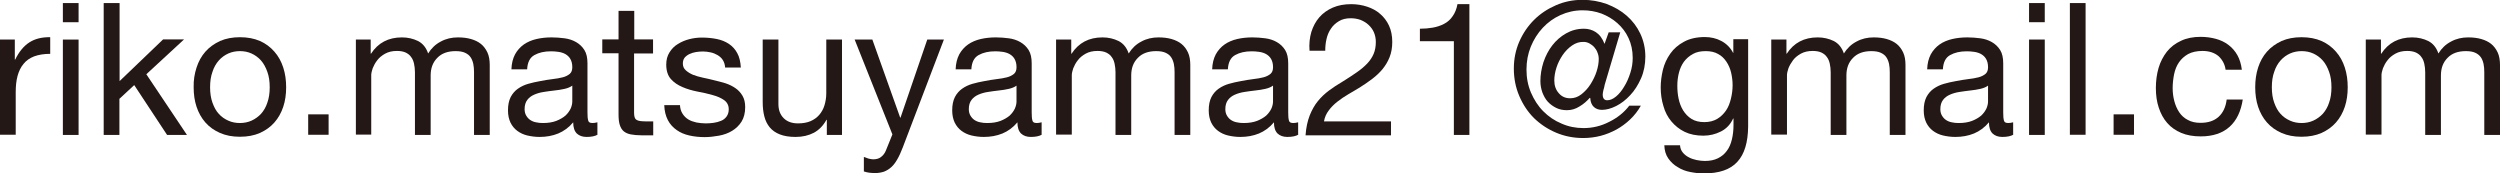
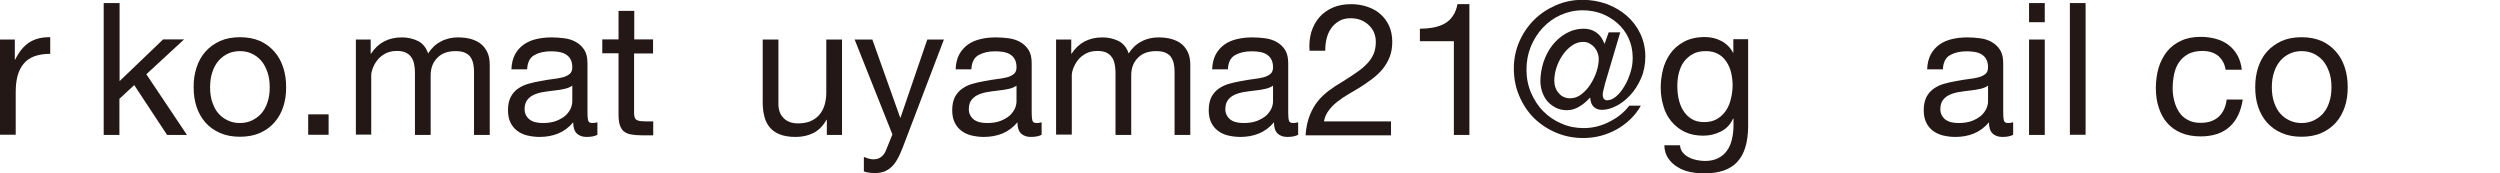
<svg xmlns="http://www.w3.org/2000/svg" version="1.1" id="レイヤー_1" x="0px" y="0px" viewBox="0 0 1383.9 96" style="enable-background:new 0 0 1383.9 96;" xml:space="preserve">
  <style type="text/css"> .st0{fill:#231815;} </style>
  <g>
    <path class="st0" d="M8.2,21.9V33h0.2c2.1-4.3,4.7-7.5,7.8-9.5c3.1-2,6.9-3,11.6-2.9v9.2c-3.5,0-6.4,0.5-8.9,1.4 c-2.5,1-4.4,2.3-5.9,4.2c-1.5,1.8-2.6,4.1-3.3,6.7c-0.7,2.6-1,5.6-1,9v23.5H0V21.9H8.2z" />
-     <path class="st0" d="M34.8,12.4V1.7h8.7v10.6H34.8z M43.5,21.9v52.8h-8.7V21.9H43.5z" />
    <path class="st0" d="M66.2,1.7v43.2l24.1-23.1h11.6L81,41.1l22.5,33.6h-11L74.3,47.1l-8.2,7.6v20h-8.7V1.7H66.2z" />
    <path class="st0" d="M108.8,37.4c1.1-3.4,2.7-6.3,4.9-8.8c2.2-2.5,4.9-4.4,8.1-5.9c3.2-1.4,6.9-2.1,11-2.1c4.2,0,7.9,0.7,11.1,2.1 c3.2,1.4,5.8,3.4,8,5.9c2.2,2.5,3.8,5.4,4.9,8.8c1.1,3.4,1.6,7,1.6,10.9c0,3.9-0.5,7.5-1.6,10.8c-1.1,3.3-2.7,6.2-4.9,8.7 c-2.2,2.5-4.9,4.4-8,5.8c-3.2,1.4-6.9,2.1-11.1,2.1c-4.2,0-7.8-0.7-11-2.1c-3.2-1.4-5.9-3.3-8.1-5.8c-2.2-2.5-3.8-5.4-4.9-8.7 c-1.1-3.3-1.6-6.9-1.6-10.8C107.1,44.4,107.7,40.8,108.8,37.4z M117.6,56.8c0.9,2.5,2,4.6,3.5,6.2c1.5,1.7,3.3,2.9,5.3,3.8 c2,0.9,4.1,1.3,6.4,1.3c2.2,0,4.4-0.4,6.4-1.3c2-0.9,3.8-2.2,5.3-3.8c1.5-1.7,2.7-3.7,3.5-6.2c0.9-2.5,1.3-5.3,1.3-8.5 c0-3.2-0.4-6-1.3-8.5c-0.9-2.5-2-4.6-3.5-6.3c-1.5-1.7-3.3-3-5.3-3.9c-2-0.9-4.1-1.3-6.4-1.3c-2.2,0-4.4,0.4-6.4,1.3 c-2,0.9-3.8,2.2-5.3,3.9c-1.5,1.7-2.7,3.8-3.5,6.3c-0.9,2.5-1.3,5.3-1.3,8.5C116.3,51.5,116.7,54.3,117.6,56.8z" />
    <path class="st0" d="M181.9,63.3v11.3h-11.3V63.3H181.9z" />
    <path class="st0" d="M205.2,21.9v7.8h0.2c3.9-6,9.6-9,17.1-9c3.3,0,6.2,0.7,8.9,2c2.7,1.4,4.5,3.7,5.6,6.9c1.8-2.9,4.1-5.1,7-6.6 c2.9-1.6,6.1-2.3,9.5-2.3c2.7,0,5.1,0.3,7.2,0.9c2.1,0.6,4,1.5,5.5,2.7c1.5,1.2,2.7,2.8,3.6,4.7c0.9,1.9,1.3,4.3,1.3,7v38.7h-8.7 V40c0-1.6-0.1-3.2-0.4-4.6c-0.3-1.4-0.8-2.7-1.5-3.7c-0.7-1.1-1.8-1.9-3.1-2.5c-1.3-0.6-3-0.9-5.2-0.9c-4.3,0-7.7,1.2-10.1,3.7 c-2.5,2.5-3.7,5.7-3.7,9.8v32.9h-8.7V40c0-1.7-0.2-3.3-0.5-4.7c-0.3-1.4-0.8-2.7-1.6-3.7c-0.7-1.1-1.8-1.9-3-2.5 c-1.3-0.6-2.9-0.9-4.9-0.9c-2.5,0-4.7,0.5-6.5,1.5c-1.8,1-3.3,2.2-4.4,3.7c-1.1,1.4-1.9,2.9-2.5,4.4c-0.5,1.5-0.8,2.8-0.8,3.8v32.9 H197V21.9H205.2z" />
    <path class="st0" d="M330.9,74.5c-1.5,0.9-3.6,1.3-6.2,1.3c-2.2,0-4-0.6-5.4-1.9c-1.3-1.3-2-3.3-2-6.2c-2.4,2.9-5.2,4.9-8.3,6.2 c-3.2,1.3-6.6,1.9-10.3,1.9c-2.4,0-4.6-0.3-6.8-0.8c-2.1-0.5-4-1.4-5.6-2.6c-1.6-1.2-2.8-2.7-3.7-4.5c-0.9-1.9-1.4-4.1-1.4-6.8 c0-3,0.5-5.4,1.5-7.4c1-1.9,2.4-3.5,4-4.6c1.7-1.2,3.6-2.1,5.7-2.7c2.1-0.6,4.3-1.1,6.6-1.5c2.4-0.5,4.6-0.8,6.8-1.1 c2.1-0.2,4-0.6,5.7-1c1.6-0.4,2.9-1.1,3.9-1.9c1-0.9,1.4-2.1,1.4-3.7c0-1.9-0.4-3.4-1.1-4.6c-0.7-1.2-1.6-2-2.8-2.7 c-1.1-0.6-2.4-1-3.8-1.2c-1.4-0.2-2.8-0.3-4.1-0.3c-3.7,0-6.7,0.7-9.2,2.1c-2.5,1.4-3.8,4-4,7.9h-8.7c0.1-3.3,0.8-6,2-8.3 c1.2-2.2,2.9-4.1,4.9-5.5c2-1.4,4.4-2.4,7-3c2.6-0.6,5.4-0.9,8.4-0.9c2.4,0,4.7,0.2,7.1,0.5c2.3,0.3,4.5,1,6.4,2.1 c1.9,1.1,3.4,2.5,4.6,4.4c1.2,1.9,1.7,4.4,1.7,7.4v27.1c0,2,0.1,3.5,0.4,4.5c0.2,1,1,1.4,2.4,1.4c0.7,0,1.6-0.1,2.7-0.4V74.5z M316.8,47.4c-1.1,0.8-2.5,1.4-4.3,1.8c-1.8,0.4-3.6,0.7-5.6,0.9c-1.9,0.2-3.9,0.5-5.9,0.8c-2,0.3-3.7,0.8-5.3,1.5 c-1.6,0.7-2.8,1.6-3.8,2.9c-1,1.3-1.5,3-1.5,5.1c0,1.4,0.3,2.6,0.9,3.6c0.6,1,1.3,1.8,2.2,2.4c0.9,0.6,2,1.1,3.2,1.3 c1.2,0.3,2.5,0.4,3.9,0.4c2.9,0,5.3-0.4,7.4-1.2c2-0.8,3.7-1.8,5-2.9c1.3-1.2,2.2-2.5,2.9-3.9c0.6-1.4,0.9-2.7,0.9-3.9V47.4z" />
    <path class="st0" d="M361.5,21.9v7.7H351v32.8c0,1,0.1,1.8,0.3,2.5c0.2,0.6,0.5,1.1,1,1.4c0.5,0.3,1.1,0.6,2,0.7 c0.9,0.1,2,0.2,3.3,0.2h4v7.7h-6.6c-2.2,0-4.2-0.2-5.8-0.5c-1.6-0.3-2.9-0.9-3.9-1.7c-1-0.8-1.7-2-2.2-3.5 c-0.5-1.5-0.7-3.5-0.7-5.9V29.5h-9v-7.7h9V6h8.7v15.8H361.5z" />
-     <path class="st0" d="M377.8,62.9c0.8,1.3,1.9,2.4,3.2,3.2c1.3,0.8,2.8,1.3,4.5,1.7c1.7,0.3,3.4,0.5,5.2,0.5c1.4,0,2.8-0.1,4.3-0.3 c1.5-0.2,2.9-0.6,4.1-1.1c1.3-0.5,2.3-1.3,3.1-2.4c0.8-1.1,1.2-2.4,1.2-4c0-2.2-0.9-3.9-2.6-5.1c-1.7-1.2-3.8-2.1-6.4-2.8 c-2.6-0.7-5.3-1.4-8.3-1.9c-3-0.6-5.8-1.4-8.3-2.5c-2.6-1.1-4.7-2.5-6.4-4.4c-1.7-1.9-2.6-4.6-2.6-8c0-2.7,0.6-4.9,1.8-6.8 c1.2-1.9,2.7-3.5,4.6-4.6c1.9-1.2,4-2.1,6.3-2.7c2.3-0.6,4.7-0.9,7-0.9c3,0,5.8,0.3,8.3,0.8c2.5,0.5,4.7,1.4,6.7,2.7 c1.9,1.3,3.5,3,4.6,5.1c1.2,2.1,1.8,4.8,2,8h-8.7c-0.1-1.7-0.6-3.1-1.3-4.2c-0.7-1.1-1.7-2-2.9-2.7c-1.2-0.7-2.4-1.2-3.8-1.5 c-1.4-0.3-2.8-0.5-4.2-0.5c-1.3,0-2.6,0.1-3.9,0.3c-1.3,0.2-2.5,0.6-3.6,1.1c-1.1,0.5-2,1.2-2.7,2c-0.7,0.9-1,2-1,3.3 c0,1.5,0.5,2.7,1.6,3.7c1.1,1,2.4,1.8,4,2.5c1.6,0.6,3.5,1.2,5.5,1.6c2,0.4,4.1,0.9,6.1,1.4c2.2,0.5,4.3,1.1,6.4,1.7 c2.1,0.7,3.9,1.6,5.5,2.7c1.6,1.1,2.9,2.5,3.9,4.2c1,1.7,1.5,3.8,1.5,6.3c0,3.2-0.7,5.9-2,8c-1.3,2.1-3.1,3.8-5.2,5.1 c-2.1,1.3-4.6,2.2-7.3,2.7c-2.7,0.5-5.4,0.8-8,0.8c-2.9,0-5.7-0.3-8.4-0.9c-2.7-0.6-5-1.6-7-3c-2-1.4-3.7-3.2-4.9-5.5 c-1.2-2.3-1.9-5.1-2-8.3h8.7C376.5,59.9,376.9,61.5,377.8,62.9z" />
    <path class="st0" d="M457.7,74.7v-8.4h-0.2c-1.8,3.3-4.2,5.7-7,7.2c-2.9,1.5-6.2,2.3-10.1,2.3c-3.5,0-6.4-0.5-8.7-1.4 c-2.3-0.9-4.2-2.2-5.6-3.9c-1.4-1.7-2.4-3.7-3-6.1c-0.6-2.3-0.9-5-0.9-7.8V21.9h8.7v35.7c0,3.3,1,5.9,2.9,7.8 c1.9,1.9,4.5,2.9,7.9,2.9c2.7,0,5-0.4,6.9-1.2c1.9-0.8,3.6-2,4.9-3.5c1.3-1.5,2.3-3.3,2.9-5.3c0.6-2,1-4.2,1-6.6V21.9h8.7v52.8 H457.7z" />
    <path class="st0" d="M499.7,81.7c-1,2.6-2,4.8-3,6.5c-1,1.8-2.1,3.2-3.3,4.3c-1.2,1.1-2.5,1.9-4,2.5c-1.5,0.5-3.1,0.8-5.1,0.8 c-1,0-2-0.1-3.1-0.2c-1-0.1-2-0.4-3-0.7v-8c0.7,0.3,1.6,0.6,2.6,0.9c1,0.2,1.8,0.4,2.5,0.4c1.8,0,3.3-0.4,4.4-1.3 c1.2-0.9,2.1-2.1,2.7-3.6l3.6-8.9l-20.9-52.5h9.8l15.4,43.2h0.2l14.8-43.2h9.2L499.7,81.7z" />
    <path class="st0" d="M576.8,74.5c-1.5,0.9-3.6,1.3-6.2,1.3c-2.2,0-4-0.6-5.4-1.9c-1.3-1.3-2-3.3-2-6.2c-2.4,2.9-5.2,4.9-8.3,6.2 c-3.2,1.3-6.6,1.9-10.3,1.9c-2.4,0-4.6-0.3-6.8-0.8c-2.1-0.5-4-1.4-5.6-2.6c-1.6-1.2-2.8-2.7-3.7-4.5c-0.9-1.9-1.4-4.1-1.4-6.8 c0-3,0.5-5.4,1.5-7.4c1-1.9,2.4-3.5,4-4.6c1.7-1.2,3.6-2.1,5.7-2.7c2.1-0.6,4.3-1.1,6.6-1.5c2.4-0.5,4.6-0.8,6.8-1.1 c2.1-0.2,4-0.6,5.7-1c1.6-0.4,2.9-1.1,3.9-1.9c1-0.9,1.4-2.1,1.4-3.7c0-1.9-0.4-3.4-1.1-4.6c-0.7-1.2-1.6-2-2.8-2.7 c-1.1-0.6-2.4-1-3.8-1.2c-1.4-0.2-2.8-0.3-4.1-0.3c-3.7,0-6.7,0.7-9.2,2.1c-2.5,1.4-3.8,4-4,7.9h-8.7c0.1-3.3,0.8-6,2-8.3 c1.2-2.2,2.9-4.1,4.9-5.5c2-1.4,4.4-2.4,7-3c2.6-0.6,5.4-0.9,8.4-0.9c2.4,0,4.7,0.2,7.1,0.5c2.3,0.3,4.5,1,6.4,2.1 c1.9,1.1,3.4,2.5,4.6,4.4c1.2,1.9,1.7,4.4,1.7,7.4v27.1c0,2,0.1,3.5,0.4,4.5c0.2,1,1,1.4,2.4,1.4c0.7,0,1.6-0.1,2.7-0.4V74.5z M562.7,47.4c-1.1,0.8-2.5,1.4-4.3,1.8c-1.8,0.4-3.6,0.7-5.6,0.9c-1.9,0.2-3.9,0.5-5.9,0.8c-2,0.3-3.7,0.8-5.3,1.5 c-1.6,0.7-2.8,1.6-3.8,2.9c-1,1.3-1.5,3-1.5,5.1c0,1.4,0.3,2.6,0.9,3.6c0.6,1,1.3,1.8,2.2,2.4c0.9,0.6,2,1.1,3.2,1.3 c1.2,0.3,2.5,0.4,3.9,0.4c2.9,0,5.3-0.4,7.4-1.2c2-0.8,3.7-1.8,5-2.9c1.3-1.2,2.2-2.5,2.9-3.9c0.6-1.4,0.9-2.7,0.9-3.9V47.4z" />
    <path class="st0" d="M593,21.9v7.8h0.2c3.9-6,9.6-9,17.1-9c3.3,0,6.2,0.7,8.9,2c2.7,1.4,4.5,3.7,5.6,6.9c1.8-2.9,4.1-5.1,7-6.6 c2.9-1.6,6.1-2.3,9.5-2.3c2.7,0,5.1,0.3,7.2,0.9c2.1,0.6,4,1.5,5.5,2.7c1.5,1.2,2.7,2.8,3.6,4.7c0.9,1.9,1.3,4.3,1.3,7v38.7h-8.7 V40c0-1.6-0.1-3.2-0.4-4.6c-0.3-1.4-0.8-2.7-1.5-3.7c-0.7-1.1-1.8-1.9-3.1-2.5c-1.3-0.6-3-0.9-5.2-0.9c-4.3,0-7.7,1.2-10.1,3.7 c-2.5,2.5-3.7,5.7-3.7,9.8v32.9h-8.7V40c0-1.7-0.2-3.3-0.5-4.7c-0.3-1.4-0.8-2.7-1.6-3.7c-0.7-1.1-1.8-1.9-3-2.5 c-1.3-0.6-2.9-0.9-4.9-0.9c-2.5,0-4.7,0.5-6.5,1.5c-1.8,1-3.3,2.2-4.4,3.7c-1.1,1.4-1.9,2.9-2.5,4.4c-0.5,1.5-0.8,2.8-0.8,3.8v32.9 h-8.7V21.9H593z" />
    <path class="st0" d="M718.8,74.5c-1.5,0.9-3.6,1.3-6.2,1.3c-2.2,0-4-0.6-5.4-1.9c-1.3-1.3-2-3.3-2-6.2c-2.4,2.9-5.2,4.9-8.3,6.2 c-3.2,1.3-6.6,1.9-10.3,1.9c-2.4,0-4.6-0.3-6.8-0.8c-2.1-0.5-4-1.4-5.6-2.6c-1.6-1.2-2.8-2.7-3.7-4.5c-0.9-1.9-1.4-4.1-1.4-6.8 c0-3,0.5-5.4,1.5-7.4c1-1.9,2.4-3.5,4-4.6c1.7-1.2,3.6-2.1,5.7-2.7c2.1-0.6,4.3-1.1,6.6-1.5c2.4-0.5,4.6-0.8,6.8-1.1 c2.1-0.2,4-0.6,5.7-1c1.6-0.4,2.9-1.1,3.9-1.9c1-0.9,1.4-2.1,1.4-3.7c0-1.9-0.4-3.4-1.1-4.6c-0.7-1.2-1.6-2-2.8-2.7 c-1.1-0.6-2.4-1-3.8-1.2c-1.4-0.2-2.8-0.3-4.1-0.3c-3.7,0-6.7,0.7-9.2,2.1c-2.5,1.4-3.8,4-4,7.9h-8.7c0.1-3.3,0.8-6,2-8.3 c1.2-2.2,2.9-4.1,4.9-5.5c2-1.4,4.4-2.4,7-3c2.6-0.6,5.4-0.9,8.4-0.9c2.4,0,4.7,0.2,7.1,0.5c2.3,0.3,4.5,1,6.4,2.1 c1.9,1.1,3.4,2.5,4.6,4.4c1.2,1.9,1.7,4.4,1.7,7.4v27.1c0,2,0.1,3.5,0.4,4.5c0.2,1,1,1.4,2.4,1.4c0.7,0,1.6-0.1,2.7-0.4V74.5z M704.7,47.4c-1.1,0.8-2.5,1.4-4.3,1.8c-1.8,0.4-3.6,0.7-5.6,0.9c-1.9,0.2-3.9,0.5-5.9,0.8c-2,0.3-3.7,0.8-5.3,1.5 c-1.6,0.7-2.8,1.6-3.8,2.9c-1,1.3-1.5,3-1.5,5.1c0,1.4,0.3,2.6,0.9,3.6c0.6,1,1.3,1.8,2.2,2.4c0.9,0.6,2,1.1,3.2,1.3 c1.2,0.3,2.5,0.4,3.9,0.4c2.9,0,5.3-0.4,7.4-1.2c2-0.8,3.7-1.8,5-2.9c1.3-1.2,2.2-2.5,2.9-3.9c0.6-1.4,0.9-2.7,0.9-3.9V47.4z" />
    <path class="st0" d="M725.9,17.7c1-3.1,2.4-5.8,4.4-8.1c2-2.3,4.5-4.1,7.5-5.4c3-1.3,6.4-1.9,10.2-1.9c3.1,0,6.1,0.5,8.8,1.4 s5.2,2.2,7.2,4c2,1.7,3.7,3.9,4.9,6.5c1.2,2.6,1.8,5.6,1.8,9c0,3.2-0.5,6-1.5,8.5c-1,2.5-2.3,4.6-3.9,6.6c-1.6,1.9-3.5,3.7-5.6,5.3 c-2.1,1.6-4.3,3.1-6.5,4.5c-2.2,1.4-4.5,2.7-6.7,4c-2.2,1.3-4.3,2.7-6.2,4.2c-1.9,1.5-3.5,3.1-4.8,4.9c-1.3,1.7-2.2,3.7-2.6,6H770 v7.7h-47.3c0.3-4.3,1.1-7.9,2.3-11c1.2-3,2.7-5.7,4.5-7.9c1.8-2.2,3.9-4.2,6.2-5.9c2.3-1.7,4.7-3.3,7.3-4.8 c3.1-1.9,5.8-3.7,8.1-5.3c2.3-1.6,4.2-3.2,5.8-4.9c1.5-1.6,2.7-3.4,3.5-5.3c0.8-1.9,1.2-4.1,1.2-6.6c0-2-0.4-3.8-1.1-5.4 c-0.7-1.6-1.8-3-3-4.1c-1.3-1.2-2.7-2-4.4-2.7c-1.7-0.6-3.5-0.9-5.4-0.9c-2.5,0-4.7,0.5-6.5,1.6c-1.8,1.1-3.3,2.4-4.4,4.1 c-1.2,1.7-2,3.6-2.5,5.8c-0.5,2.1-0.7,4.3-0.7,6.5h-8.7C724.6,24.2,725,20.8,725.9,17.7z" />
    <path class="st0" d="M804.8,74.7V22.8H786v-6.9c2.5,0,4.8-0.2,7.1-0.6c2.3-0.4,4.4-1.1,6.3-2.1c1.9-1,3.5-2.4,4.7-4.2 c1.3-1.8,2.2-4,2.7-6.7h6.6v72.4H804.8z" />
    <path class="st0" d="M887.6,49.8c-0.2,0.9-0.4,1.8-0.4,2.5c0,2.1,0.8,3.2,2.5,3.2c1.6,0,3.2-0.7,4.9-2.1c1.7-1.4,3.2-3.3,4.5-5.5 c1.4-2.2,2.5-4.8,3.4-7.6c0.9-2.8,1.3-5.5,1.3-8.3c0-4-0.8-7.7-2.3-10.9c-1.5-3.3-3.6-6-6.2-8.3c-2.6-2.3-5.5-4-8.8-5.3 c-3.3-1.2-6.8-1.8-10.4-1.8c-4.4,0-8.4,0.9-12.2,2.6s-7.1,4.1-9.9,7.1c-2.8,3-5,6.5-6.6,10.4c-1.6,3.9-2.4,8.2-2.4,12.7 c0,4.6,0.8,8.8,2.5,12.8c1.7,3.9,3.9,7.4,6.8,10.3c2.9,2.9,6.2,5.2,10.1,6.8c3.8,1.7,7.9,2.5,12.2,2.5c4.9,0,9.6-1.1,14.1-3.4 c4.5-2.2,8.3-5.2,11.2-9h6.4c-1.6,2.9-3.6,5.4-5.9,7.6c-2.3,2.2-4.9,4.1-7.6,5.6c-2.8,1.5-5.7,2.7-8.8,3.5 c-3.1,0.8-6.3,1.2-9.6,1.2c-5.4,0-10.4-1-15.1-3c-4.7-2-8.7-4.7-12.2-8.1c-3.4-3.4-6.1-7.5-8.1-12.2c-2-4.7-3-9.7-3-15.2 c0-5.2,1-10.2,3-14.8c2-4.6,4.7-8.6,8.2-12.1c3.4-3.4,7.5-6.1,12.1-8.1c4.6-2,9.5-3,14.7-3c4.7,0,9.2,0.8,13.4,2.3 c4.2,1.6,7.9,3.7,11.1,6.5c3.2,2.8,5.7,6.1,7.5,9.9c1.8,3.8,2.8,8.1,2.8,12.7c0,4.4-0.8,8.5-2.4,12.1c-1.6,3.6-3.6,6.8-6,9.3 c-2.4,2.6-5,4.6-7.8,6c-2.8,1.4-5.4,2.1-7.8,2.1c-1.8,0-3.3-0.5-4.5-1.6c-1.2-1.1-1.9-2.8-2-5H880c-1.6,1.8-3.4,3.4-5.6,4.7 c-2.2,1.4-4.5,2.1-7,2.1c-2.2,0-4.2-0.4-6-1.3c-1.8-0.9-3.3-2-4.6-3.4c-1.3-1.4-2.2-3.1-3-5.1c-0.7-2-1.1-4.1-1.1-6.3 c0-3.5,0.6-7,1.7-10.5c1.2-3.5,2.8-6.6,4.9-9.3c2.1-2.7,4.6-4.9,7.6-6.6c3-1.7,6.2-2.6,9.9-2.6c2.4,0,4.6,0.6,6.6,1.9 c2,1.3,3.6,3.4,4.8,6.5l2.3-6.4h6.4l-8.6,29C888.1,48,887.9,48.9,887.6,49.8z M870.2,25.2c-2,1.4-3.7,3.1-5.2,5.3 c-1.4,2.1-2.6,4.4-3.4,6.9c-0.8,2.5-1.2,4.9-1.2,7.1c0,2.9,0.8,5.2,2.5,7.1c1.6,1.9,3.7,2.8,6.3,2.8c2.2,0,4.3-0.7,6.2-2.2 c1.9-1.5,3.6-3.3,5-5.5c1.4-2.2,2.6-4.6,3.4-7.1c0.8-2.5,1.2-4.8,1.2-6.9c0-1.2-0.2-2.4-0.7-3.6c-0.4-1.2-1.1-2.2-1.8-3 c-0.8-0.9-1.7-1.5-2.7-2.1c-1-0.5-2-0.8-3.1-0.8C874.4,23.1,872.2,23.8,870.2,25.2z" />
    <path class="st0" d="M961.7,89.6c-3.9,4.3-10.1,6.4-18.6,6.4c-2.5,0-5-0.3-7.5-0.8c-2.6-0.5-4.9-1.4-6.9-2.7 c-2.1-1.2-3.8-2.8-5.2-4.8c-1.4-2-2.1-4.4-2.2-7.3h8.7c0.1,1.6,0.6,2.9,1.5,4c0.9,1.1,2,2,3.4,2.7c1.3,0.7,2.8,1.2,4.3,1.5 c1.6,0.3,3.1,0.5,4.5,0.5c2.9,0,5.3-0.5,7.3-1.5c2-1,3.6-2.3,4.9-4.1c1.3-1.7,2.2-3.8,2.8-6.3c0.6-2.5,0.9-5.1,0.9-8.1v-3.5h-0.2 c-1.5,3.3-3.8,5.7-6.8,7.2c-3,1.5-6.2,2.3-9.7,2.3c-3.9,0-7.4-0.7-10.3-2.1c-2.9-1.4-5.4-3.4-7.4-5.8c-2-2.4-3.5-5.2-4.4-8.5 c-1-3.2-1.5-6.7-1.5-10.3c0-3.1,0.4-6.3,1.2-9.7c0.8-3.3,2.2-6.3,4.1-9c1.9-2.7,4.4-4.9,7.6-6.6c3.1-1.7,7-2.6,11.5-2.6 c3.3,0,6.4,0.7,9.2,2.2c2.8,1.5,5,3.7,6.5,6.6h0.1v-7.6h8.2v48.3C967.6,78.8,965.7,85.3,961.7,89.6z M950.6,65.8 c2-1.2,3.6-2.8,4.9-4.7s2.1-4.1,2.7-6.6c0.6-2.5,0.9-4.9,0.9-7.4c0-2.3-0.3-4.6-0.8-6.8c-0.5-2.2-1.4-4.3-2.6-6.1 c-1.2-1.8-2.7-3.3-4.6-4.3c-1.9-1.1-4.2-1.6-6.9-1.6c-2.8,0-5.2,0.5-7.1,1.6c-2,1.1-3.6,2.5-4.9,4.2c-1.3,1.8-2.2,3.8-2.8,6.1 c-0.6,2.3-0.9,4.7-0.9,7.3c0,2.4,0.2,4.8,0.7,7.1c0.5,2.4,1.3,4.5,2.5,6.5c1.2,1.9,2.7,3.5,4.6,4.7c1.9,1.2,4.3,1.8,7.1,1.8 S948.6,67,950.6,65.8z" />
-     <path class="st0" d="M988.9,21.9v7.8h0.2c3.9-6,9.6-9,17.1-9c3.3,0,6.2,0.7,8.9,2c2.7,1.4,4.5,3.7,5.6,6.9c1.8-2.9,4.1-5.1,7-6.6 c2.9-1.6,6.1-2.3,9.5-2.3c2.7,0,5.1,0.3,7.2,0.9c2.1,0.6,4,1.5,5.5,2.7c1.5,1.2,2.7,2.8,3.6,4.7c0.9,1.9,1.3,4.3,1.3,7v38.7h-8.7 V40c0-1.6-0.1-3.2-0.4-4.6c-0.3-1.4-0.8-2.7-1.5-3.7c-0.7-1.1-1.8-1.9-3.1-2.5c-1.3-0.6-3-0.9-5.2-0.9c-4.3,0-7.7,1.2-10.1,3.7 c-2.5,2.5-3.7,5.7-3.7,9.8v32.9h-8.7V40c0-1.7-0.2-3.3-0.5-4.7c-0.3-1.4-0.8-2.7-1.6-3.7c-0.7-1.1-1.8-1.9-3-2.5 c-1.3-0.6-2.9-0.9-4.9-0.9c-2.5,0-4.7,0.5-6.5,1.5c-1.8,1-3.3,2.2-4.4,3.7s-1.9,2.9-2.5,4.4c-0.5,1.5-0.8,2.8-0.8,3.8v32.9h-8.7 V21.9H988.9z" />
    <path class="st0" d="M1114.6,74.5c-1.5,0.9-3.6,1.3-6.2,1.3c-2.2,0-4-0.6-5.4-1.9c-1.3-1.3-2-3.3-2-6.2c-2.4,2.9-5.2,4.9-8.3,6.2 c-3.2,1.3-6.6,1.9-10.3,1.9c-2.4,0-4.6-0.3-6.8-0.8c-2.1-0.5-4-1.4-5.6-2.6c-1.6-1.2-2.8-2.7-3.7-4.5c-0.9-1.9-1.4-4.1-1.4-6.8 c0-3,0.5-5.4,1.5-7.4c1-1.9,2.4-3.5,4-4.6c1.7-1.2,3.6-2.1,5.7-2.7c2.1-0.6,4.3-1.1,6.6-1.5c2.4-0.5,4.6-0.8,6.8-1.1 c2.1-0.2,4-0.6,5.7-1c1.6-0.4,2.9-1.1,3.9-1.9c1-0.9,1.4-2.1,1.4-3.7c0-1.9-0.4-3.4-1.1-4.6c-0.7-1.2-1.6-2-2.8-2.7 c-1.1-0.6-2.4-1-3.8-1.2c-1.4-0.2-2.8-0.3-4.1-0.3c-3.7,0-6.7,0.7-9.2,2.1c-2.5,1.4-3.8,4-4,7.9h-8.7c0.1-3.3,0.8-6,2-8.3 c1.2-2.2,2.9-4.1,4.9-5.5c2-1.4,4.4-2.4,7-3c2.6-0.6,5.4-0.9,8.4-0.9c2.4,0,4.7,0.2,7.1,0.5c2.3,0.3,4.5,1,6.4,2.1 c1.9,1.1,3.4,2.5,4.6,4.4c1.2,1.9,1.7,4.4,1.7,7.4v27.1c0,2,0.1,3.5,0.4,4.5c0.2,1,1,1.4,2.4,1.4c0.7,0,1.6-0.1,2.7-0.4V74.5z M1100.5,47.4c-1.1,0.8-2.5,1.4-4.3,1.8c-1.8,0.4-3.6,0.7-5.6,0.9c-1.9,0.2-3.9,0.5-5.9,0.8c-2,0.3-3.7,0.8-5.3,1.5 c-1.6,0.7-2.8,1.6-3.8,2.9c-1,1.3-1.5,3-1.5,5.1c0,1.4,0.3,2.6,0.9,3.6c0.6,1,1.3,1.8,2.2,2.4c0.9,0.6,2,1.1,3.2,1.3 c1.2,0.3,2.5,0.4,3.9,0.4c2.9,0,5.3-0.4,7.4-1.2c2-0.8,3.7-1.8,5-2.9c1.3-1.2,2.2-2.5,2.9-3.9c0.6-1.4,0.9-2.7,0.9-3.9V47.4z" />
    <path class="st0" d="M1123.2,12.4V1.7h8.7v10.6H1123.2z M1131.9,21.9v52.8h-8.7V21.9H1131.9z" />
    <path class="st0" d="M1154.5,1.7v72.9h-8.7V1.7H1154.5z" />
-     <path class="st0" d="M1181.3,63.3v11.3H1170V63.3H1181.3z" />
    <path class="st0" d="M1228,31c-2.2-1.8-5.1-2.8-8.8-2.8c-3.1,0-5.8,0.6-7.9,1.7c-2.1,1.2-3.8,2.7-5.1,4.6c-1.3,1.9-2.2,4.1-2.7,6.6 c-0.5,2.5-0.8,5.1-0.8,7.7c0,2.5,0.3,4.8,0.9,7.1c0.6,2.3,1.5,4.4,2.7,6.2c1.2,1.8,2.8,3.3,4.8,4.3c2,1.1,4.3,1.6,7,1.6 c4.3,0,7.6-1.1,10.1-3.4c2.4-2.2,3.9-5.4,4.4-9.5h8.9c-1,6.5-3.4,11.6-7.3,15.1c-3.9,3.5-9.2,5.3-16,5.3c-4,0-7.6-0.6-10.7-1.9 c-3.1-1.3-5.7-3.1-7.8-5.5c-2.1-2.4-3.6-5.2-4.7-8.5c-1.1-3.3-1.6-6.9-1.6-10.9c0-3.9,0.5-7.6,1.5-11.1c1-3.4,2.6-6.4,4.6-9 c2.1-2.6,4.7-4.6,7.8-6c3.1-1.5,6.8-2.2,10.9-2.2c3,0,5.8,0.4,8.4,1.1c2.6,0.7,4.9,1.8,6.9,3.3c2,1.5,3.7,3.4,5,5.7 c1.3,2.3,2.1,5,2.5,8.1h-9C1231.6,35.5,1230.1,32.9,1228,31z" />
    <path class="st0" d="M1250,37.4c1.1-3.4,2.7-6.3,4.9-8.8c2.2-2.5,4.9-4.4,8.1-5.9c3.2-1.4,6.9-2.1,11-2.1c4.2,0,7.9,0.7,11.1,2.1 c3.2,1.4,5.8,3.4,8,5.9c2.2,2.5,3.8,5.4,4.9,8.8c1.1,3.4,1.6,7,1.6,10.9c0,3.9-0.5,7.5-1.6,10.8c-1.1,3.3-2.7,6.2-4.9,8.7 c-2.2,2.5-4.9,4.4-8,5.8c-3.2,1.4-6.9,2.1-11.1,2.1c-4.2,0-7.8-0.7-11-2.1c-3.2-1.4-5.9-3.3-8.1-5.8c-2.2-2.5-3.8-5.4-4.9-8.7 c-1.1-3.3-1.6-6.9-1.6-10.8C1248.4,44.4,1248.9,40.8,1250,37.4z M1258.9,56.8c0.9,2.5,2,4.6,3.5,6.2c1.5,1.7,3.3,2.9,5.3,3.8 c2,0.9,4.1,1.3,6.4,1.3c2.2,0,4.4-0.4,6.4-1.3c2-0.9,3.8-2.2,5.3-3.8c1.5-1.7,2.7-3.7,3.5-6.2c0.9-2.5,1.3-5.3,1.3-8.5 c0-3.2-0.4-6-1.3-8.5c-0.9-2.5-2-4.6-3.5-6.3c-1.5-1.7-3.3-3-5.3-3.9c-2-0.9-4.1-1.3-6.4-1.3c-2.2,0-4.4,0.4-6.4,1.3 c-2,0.9-3.8,2.2-5.3,3.9c-1.5,1.7-2.7,3.8-3.5,6.3c-0.9,2.5-1.3,5.3-1.3,8.5C1257.6,51.5,1258,54.3,1258.9,56.8z" />
-     <path class="st0" d="M1318,21.9v7.8h0.2c3.9-6,9.6-9,17.1-9c3.3,0,6.2,0.7,8.9,2c2.7,1.4,4.5,3.7,5.6,6.9c1.8-2.9,4.1-5.1,7-6.6 c2.9-1.6,6.1-2.3,9.5-2.3c2.7,0,5.1,0.3,7.2,0.9c2.1,0.6,4,1.5,5.5,2.7c1.5,1.2,2.7,2.8,3.6,4.7c0.9,1.9,1.3,4.3,1.3,7v38.7h-8.7 V40c0-1.6-0.1-3.2-0.4-4.6c-0.3-1.4-0.8-2.7-1.5-3.7c-0.8-1.1-1.8-1.9-3.1-2.5c-1.3-0.6-3-0.9-5.2-0.9c-4.3,0-7.7,1.2-10.1,3.7 c-2.5,2.5-3.7,5.7-3.7,9.8v32.9h-8.7V40c0-1.7-0.2-3.3-0.5-4.7c-0.3-1.4-0.8-2.7-1.6-3.7c-0.7-1.1-1.8-1.9-3-2.5 c-1.3-0.6-2.9-0.9-4.9-0.9c-2.5,0-4.7,0.5-6.5,1.5c-1.8,1-3.3,2.2-4.4,3.7c-1.1,1.4-1.9,2.9-2.5,4.4c-0.5,1.5-0.8,2.8-0.8,3.8v32.9 h-8.7V21.9H1318z" />
  </g>
</svg>